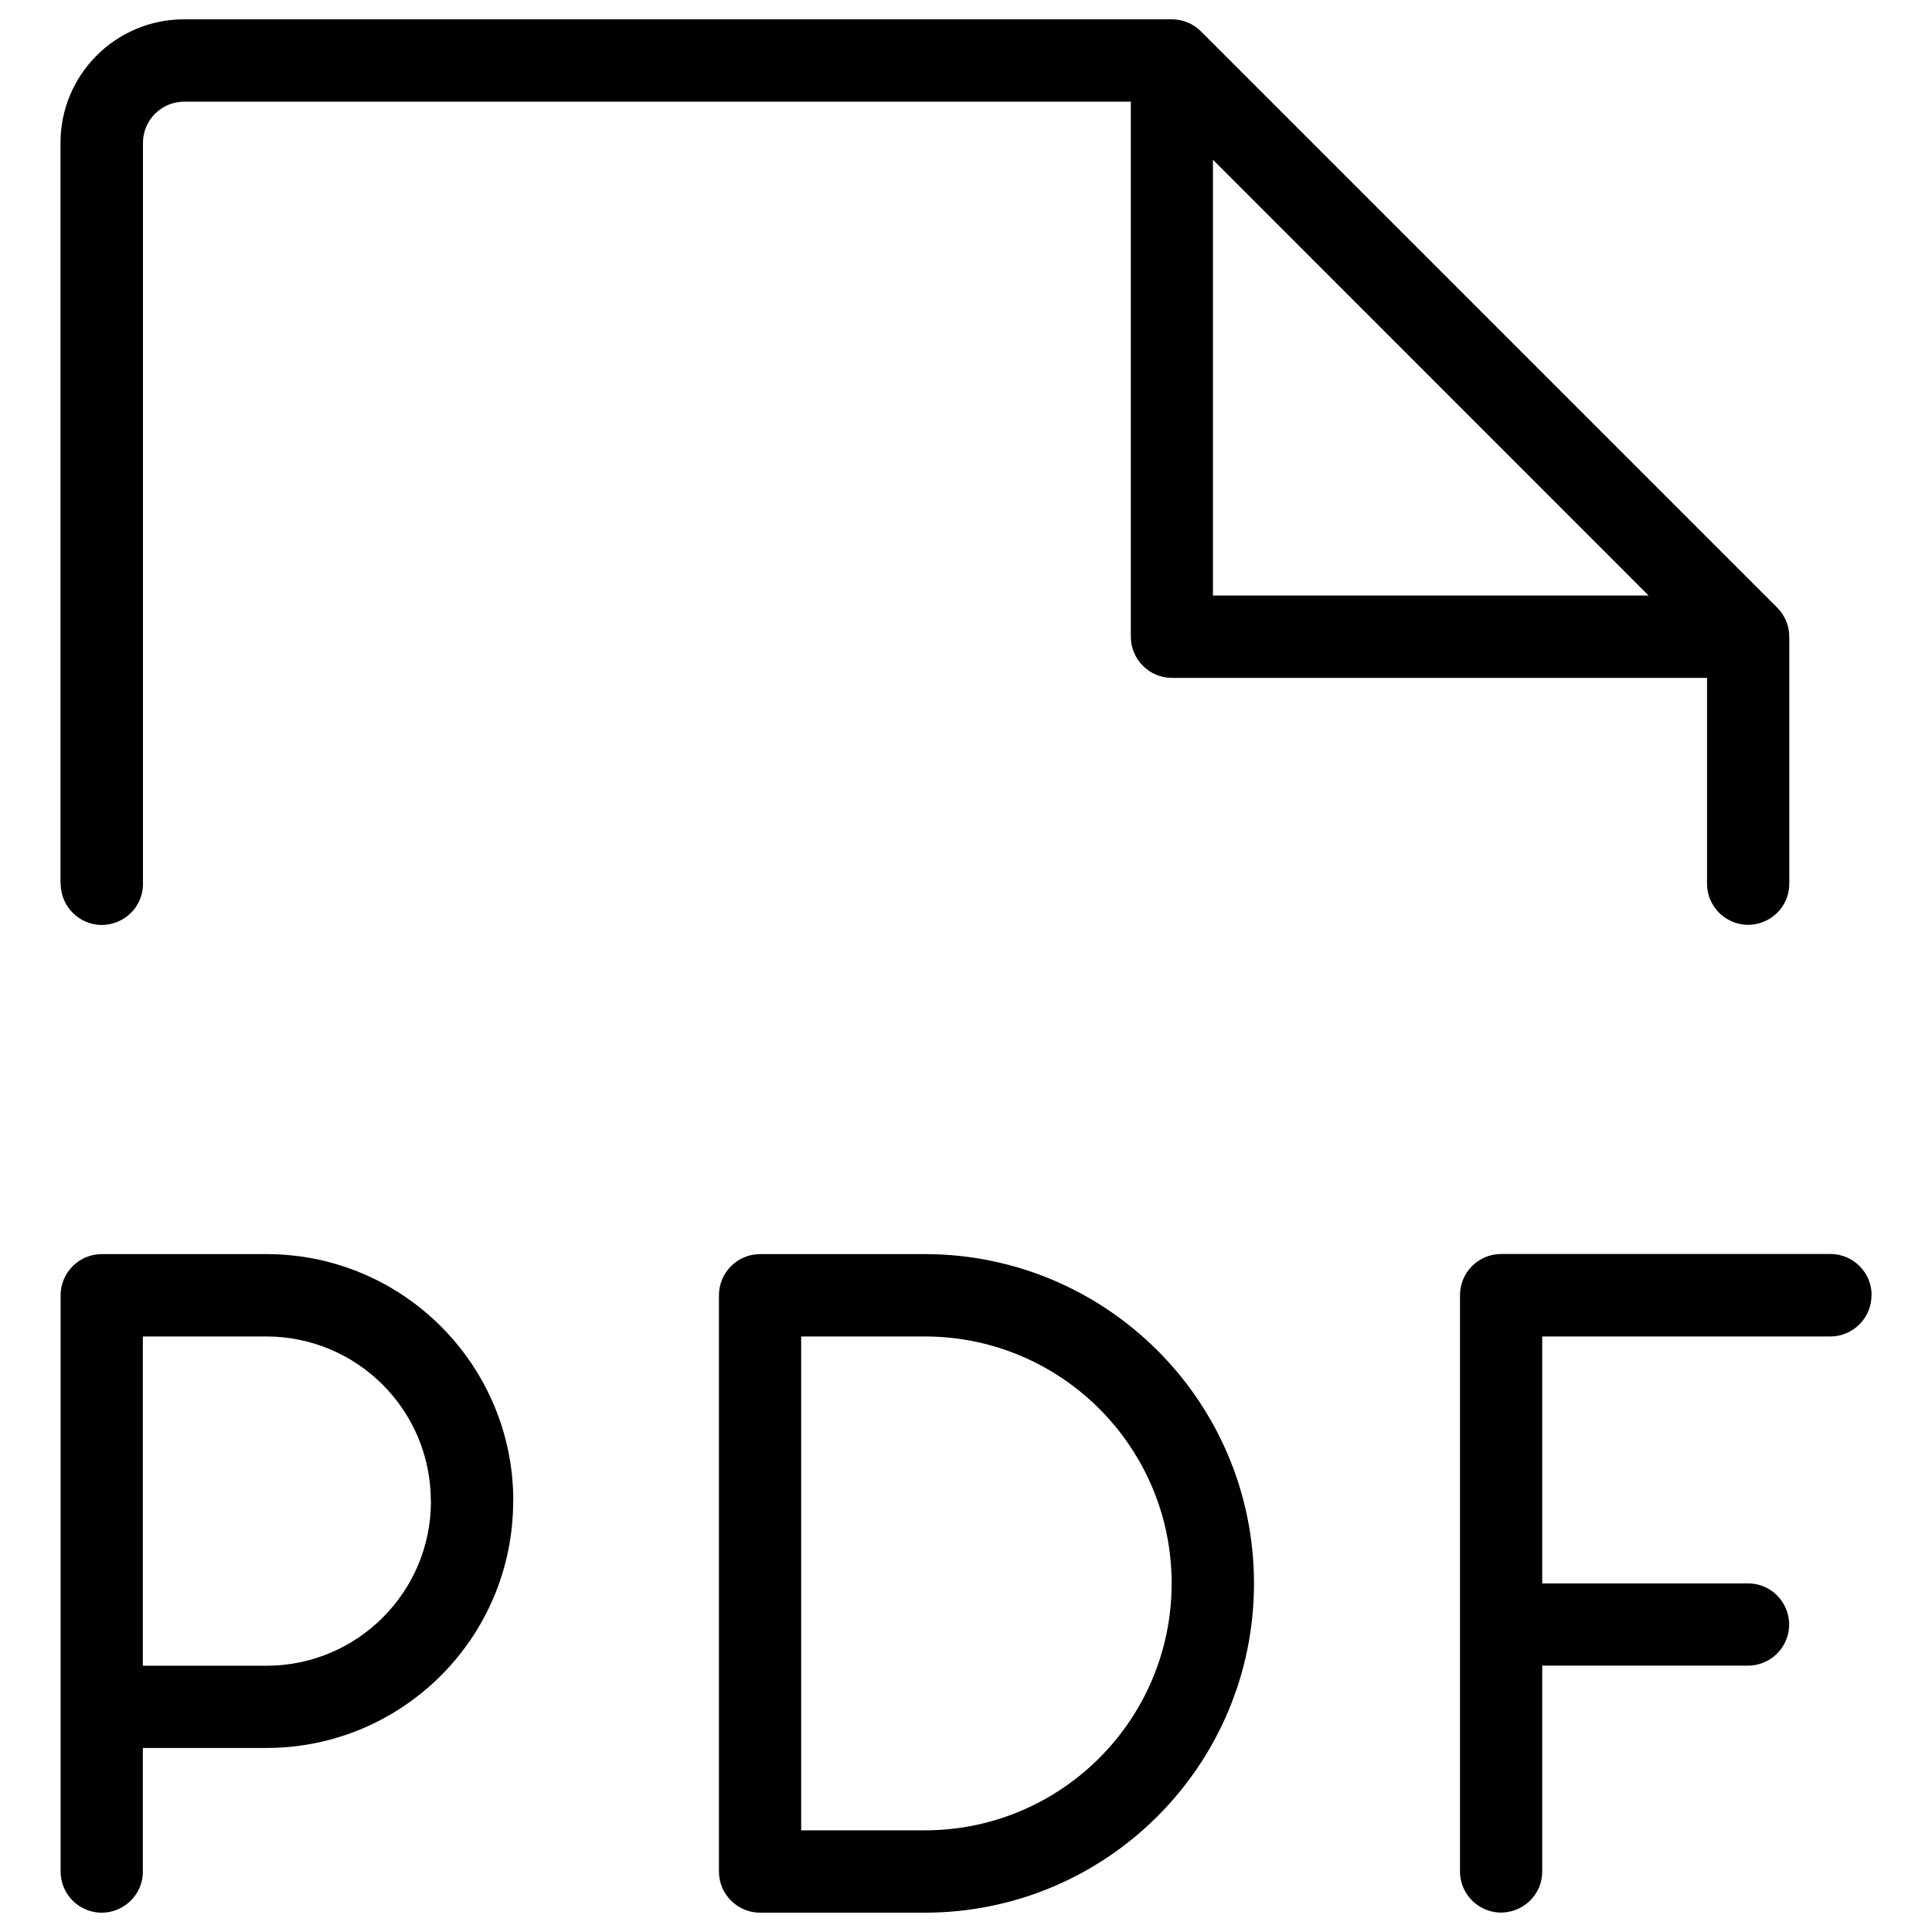
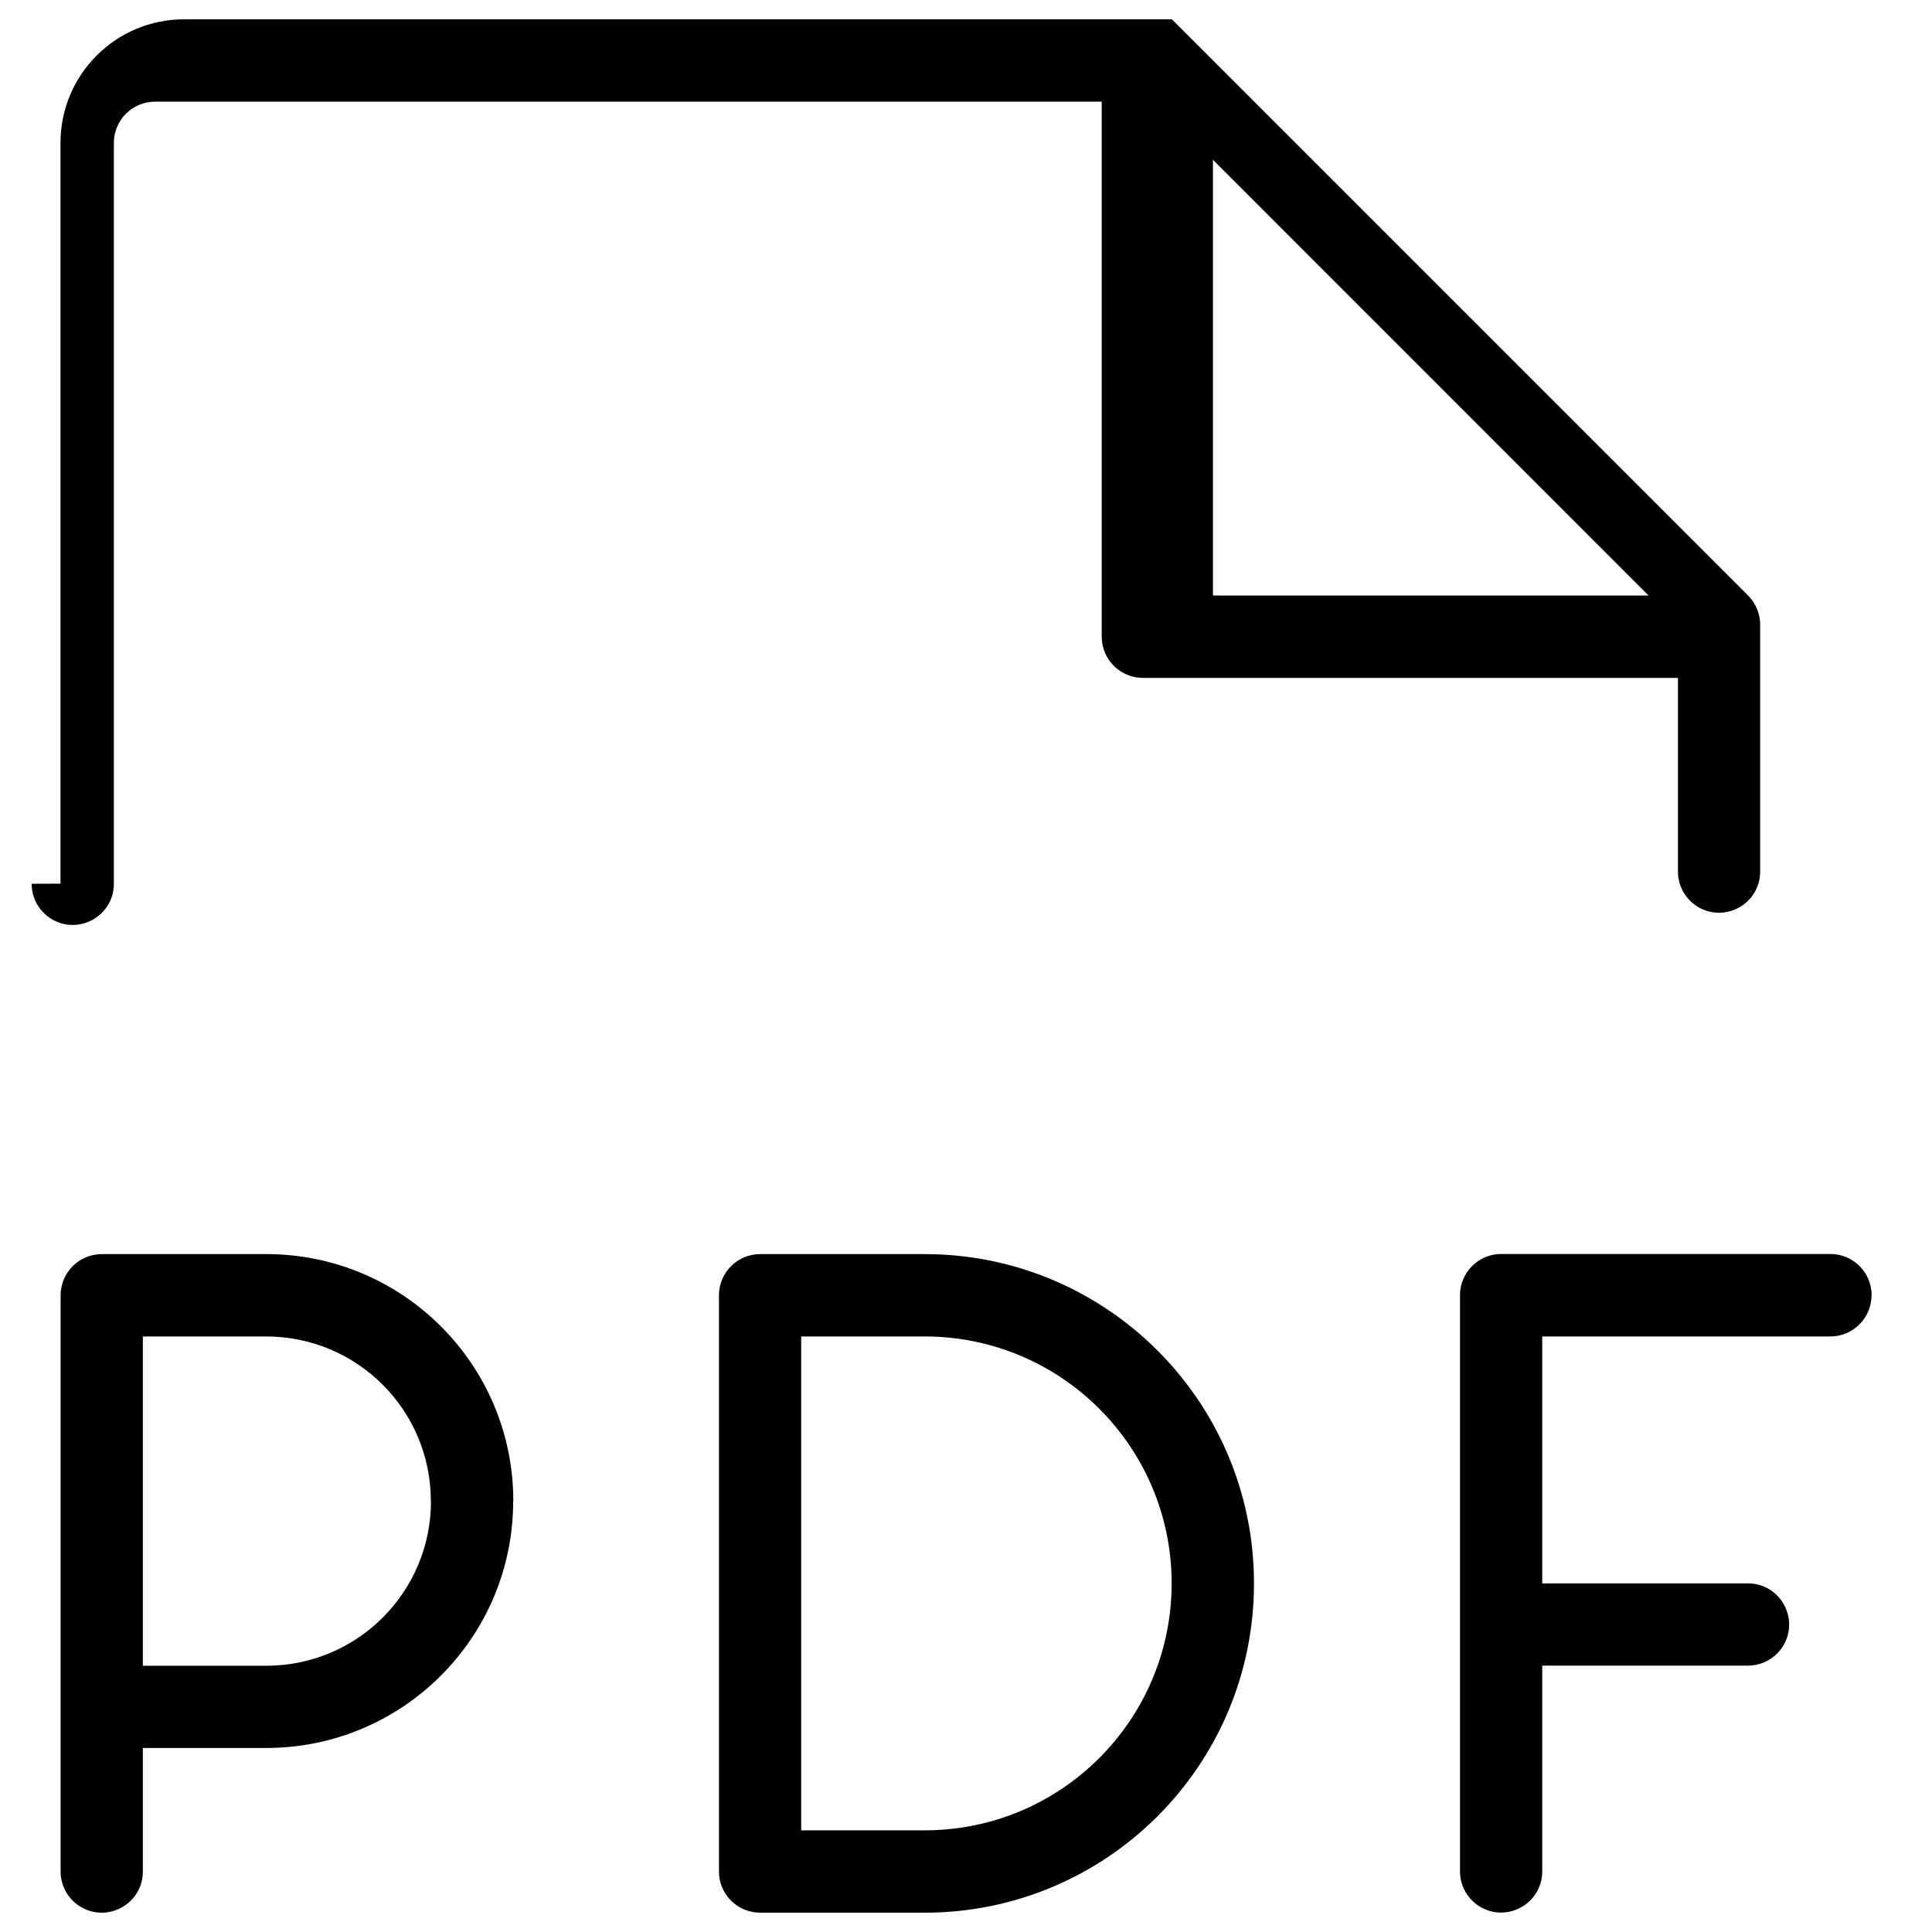
<svg xmlns="http://www.w3.org/2000/svg" viewBox="0 0 16 16" fill="#000000" id="File-Pdf-Thin--Streamline-Phosphor-Thin" height="16" width="16">
  <desc>
    File Pdf Thin Streamline Icon: https://streamlinehq.com
  </desc>
-   <path d="M15.499 10.727c0 0.188 -0.153 0.341 -0.341 0.341h-2.386v2.045h1.704c0.262 0 0.426 0.284 0.295 0.511 -0.061 0.105 -0.173 0.17 -0.295 0.17h-1.704v1.704c0 0.262 -0.284 0.426 -0.511 0.295 -0.105 -0.061 -0.17 -0.173 -0.17 -0.295v-4.772c0 -0.188 0.153 -0.341 0.341 -0.341h2.727c0.188 0 0.341 0.153 0.341 0.341ZM4.25 12.431c0 1.13 -0.916 2.045 -2.045 2.045H1.183v1.023c0 0.262 -0.284 0.426 -0.511 0.295 -0.105 -0.061 -0.17 -0.173 -0.17 -0.295v-4.772c0 -0.188 0.153 -0.341 0.341 -0.341h1.363c1.13 0 2.045 0.916 2.045 2.045Zm-0.682 0c0 -0.753 -0.61 -1.363 -1.363 -1.363H1.183v2.727h1.023c0.753 0 1.363 -0.61 1.363 -1.363Zm6.817 0.682c0 1.506 -1.221 2.727 -2.727 2.727h-1.363c-0.188 0 -0.341 -0.153 -0.341 -0.341v-4.772c0 -0.188 0.153 -0.341 0.341 -0.341h1.363c1.506 0 2.727 1.221 2.727 2.727Zm-0.682 0c0 -1.13 -0.916 -2.045 -2.045 -2.045h-1.023v4.09h1.023c1.13 -0 2.045 -0.916 2.045 -2.045ZM0.501 7.318V1.183c0 -0.565 0.458 -1.023 1.023 -1.023h8.181c0.09 -0 0.177 0.036 0.241 0.1l4.772 4.772c0.064 0.064 0.1 0.151 0.1 0.241v2.045c0 0.262 -0.284 0.426 -0.511 0.295 -0.105 -0.061 -0.17 -0.173 -0.17 -0.295V5.614h-4.431c-0.188 0 -0.341 -0.153 -0.341 -0.341V0.842h-7.84c-0.188 -0 -0.341 0.153 -0.341 0.341v6.136c0 0.262 -0.284 0.426 -0.511 0.295 -0.105 -0.061 -0.17 -0.173 -0.17 -0.295Zm9.544 -2.386h3.608l-3.608 -3.609Z" stroke-width="0.062" />
+   <path d="M15.499 10.727c0 0.188 -0.153 0.341 -0.341 0.341h-2.386v2.045h1.704c0.262 0 0.426 0.284 0.295 0.511 -0.061 0.105 -0.173 0.17 -0.295 0.17h-1.704v1.704c0 0.262 -0.284 0.426 -0.511 0.295 -0.105 -0.061 -0.17 -0.173 -0.17 -0.295v-4.772c0 -0.188 0.153 -0.341 0.341 -0.341h2.727c0.188 0 0.341 0.153 0.341 0.341ZM4.25 12.431c0 1.13 -0.916 2.045 -2.045 2.045H1.183v1.023c0 0.262 -0.284 0.426 -0.511 0.295 -0.105 -0.061 -0.17 -0.173 -0.17 -0.295v-4.772c0 -0.188 0.153 -0.341 0.341 -0.341h1.363c1.13 0 2.045 0.916 2.045 2.045Zm-0.682 0c0 -0.753 -0.61 -1.363 -1.363 -1.363H1.183v2.727h1.023c0.753 0 1.363 -0.61 1.363 -1.363Zm6.817 0.682c0 1.506 -1.221 2.727 -2.727 2.727h-1.363c-0.188 0 -0.341 -0.153 -0.341 -0.341v-4.772c0 -0.188 0.153 -0.341 0.341 -0.341h1.363c1.506 0 2.727 1.221 2.727 2.727Zm-0.682 0c0 -1.13 -0.916 -2.045 -2.045 -2.045h-1.023v4.09h1.023c1.13 -0 2.045 -0.916 2.045 -2.045ZM0.501 7.318V1.183c0 -0.565 0.458 -1.023 1.023 -1.023h8.181l4.772 4.772c0.064 0.064 0.1 0.151 0.1 0.241v2.045c0 0.262 -0.284 0.426 -0.511 0.295 -0.105 -0.061 -0.17 -0.173 -0.17 -0.295V5.614h-4.431c-0.188 0 -0.341 -0.153 -0.341 -0.341V0.842h-7.84c-0.188 -0 -0.341 0.153 -0.341 0.341v6.136c0 0.262 -0.284 0.426 -0.511 0.295 -0.105 -0.061 -0.17 -0.173 -0.17 -0.295Zm9.544 -2.386h3.608l-3.608 -3.609Z" stroke-width="0.062" />
</svg>